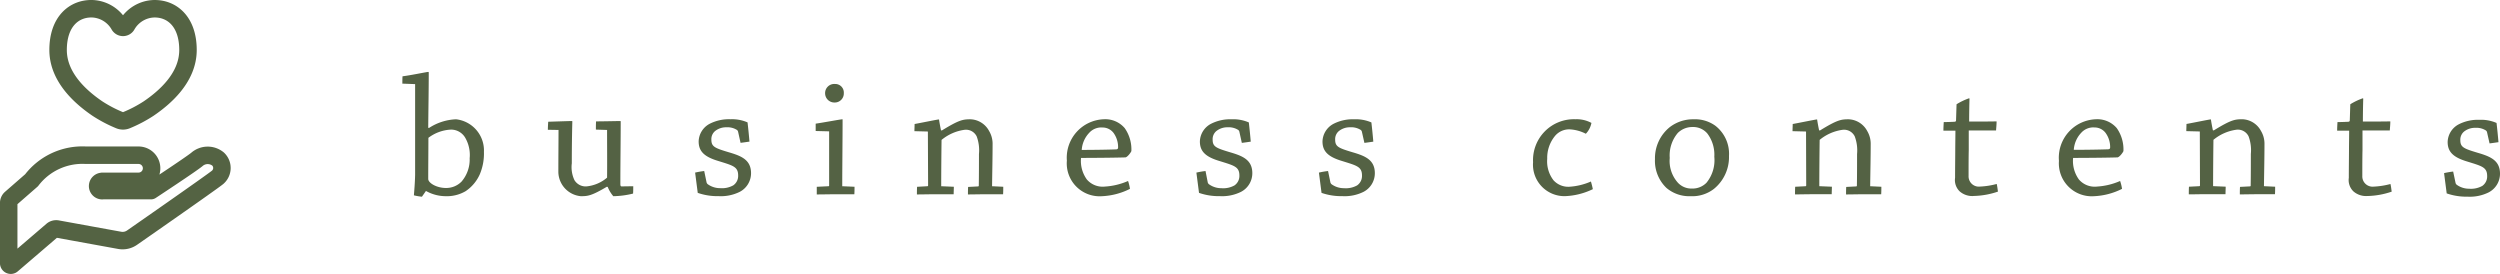
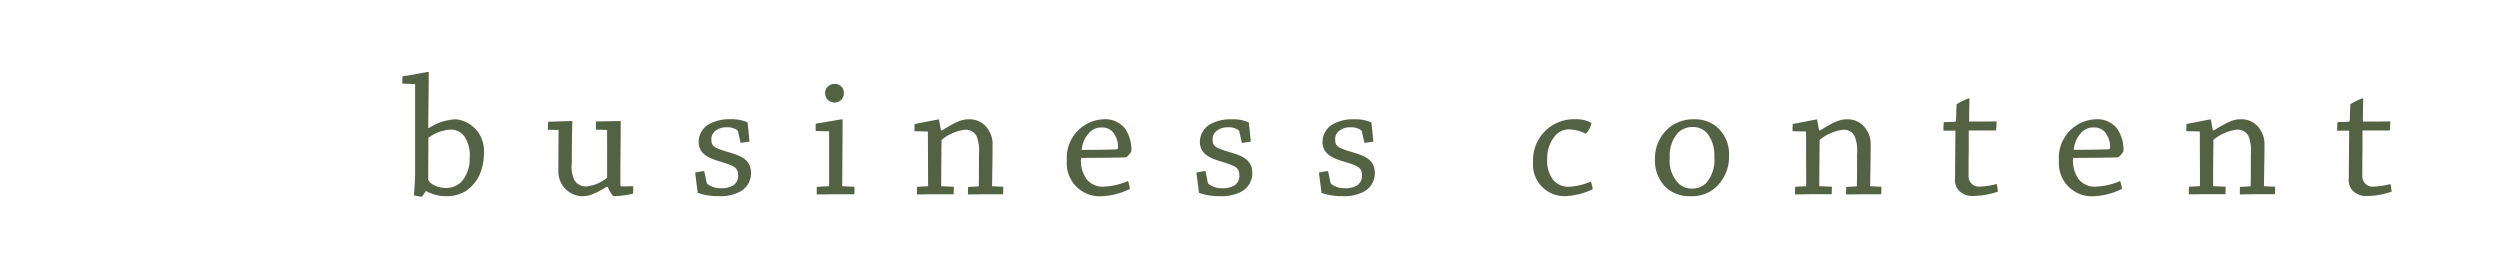
<svg xmlns="http://www.w3.org/2000/svg" width="228.857" height="25.089">
  <g data-name="グループ 1772">
    <g data-name="グループ 1457" fill="none" stroke="#546343" stroke-linecap="round" stroke-linejoin="round" stroke-width="1.6">
-       <path data-name="パス 95698" d="M19.965 14.561a1.5 1.5 0 00-1.937.03c-.537.447-4.206 2.859-4.206 2.859h-4.46l-.014.007a.425.425 0 11.028-.85l-.014-.008h3.286a1.195 1.195 0 100-2.389H7.87a5.85 5.85 0 00-4.979 2.29l-1.9 1.657a.562.562 0 00-.194.426v5.507a.189.189 0 00.312.142l3.666-3.143a.57.57 0 01.468-.126l5.713 1.039a1.511 1.511 0 001.14-.253s7.291-5.07 7.83-5.519a1.126 1.126 0 00.039-1.669z" />
-       <path data-name="パス 95699" d="M8.907 9.932a12.141 12.141 0 002.033 1.069.844.844 0 00.642 0 12.173 12.173 0 002.033-1.069c1.371-.934 3.594-2.768 3.594-5.354 0-2.622-1.484-3.811-3.116-3.777a2.975 2.975 0 00-2.473 1.483.4.4 0 01-.717 0A2.976 2.976 0 008.433.8C6.8.766 5.318 1.954 5.318 4.577c0 2.586 2.223 4.423 3.589 5.355z" />
-     </g>
+       </g>
    <path data-name="パス 95812" d="M39.201 11.688c.016-1.7.048-3.616.048-5.056a.051.051 0 00-.048-.048c-.128 0-1.664.32-2.352.4-.016.208-.016.448-.016.672l1.168.044V16c-.016.76-.08 1.48-.112 1.88a5.1 5.1 0 00.736.128l.368-.528a3.714 3.714 0 001.808.48 3.4 3.4 0 001.824-.46 3.64 3.64 0 001.296-1.54 4.894 4.894 0 00.38-2.06 2.872 2.872 0 00-2.556-2.98 4.865 4.865 0 00-2.48.8zm3.792 2.752a3.1 3.1 0 01-.736 2.176 1.956 1.956 0 01-1.44.592c-.832 0-1.616-.448-1.616-.832 0-1.2.016-2.544.016-3.76a3.689 3.689 0 012.084-.752 1.5 1.5 0 011.3.768 3.169 3.169 0 01.4 1.792zm12.64 2.672a2.908 2.908 0 00.512.848 8 8 0 001.808-.24c.016-.208.016-.464.016-.672l-1.068.016c-.08 0-.112-.064-.112-.224 0-1.872.032-3.9.032-5.712 0-.032-.016-.048-.032-.048-.208 0-1.632.032-2.224.032-.016.24-.016.512-.016.752l1.024.032c0 1.2.016 3.04 0 4.368a3.433 3.433 0 01-1.888.8 1.2 1.2 0 01-1.1-.576 2.782 2.782 0 01-.24-1.536c0-1.328.016-2.608.048-3.824a.042.042 0 00-.048-.048c-.192 0-1.6.048-2.16.064-.016.24-.032.5-.032.736l.976.016c0 1.152-.016 2.5-.016 3.872a2.266 2.266 0 002.056 2.192c.64 0 .976-.032 2.384-.864zm8.832-1.456a7.543 7.543 0 00-.832.144l.24 1.856a5.514 5.514 0 001.92.3 3.877 3.877 0 001.936-.4 1.922 1.922 0 001.024-1.7c0-1.232-.9-1.584-2.048-1.92-1.28-.384-1.584-.512-1.584-1.152a.957.957 0 01.4-.832 1.626 1.626 0 01.992-.3 1.615 1.615 0 01.944.24.283.283 0 01.112.176l.224 1.008c.272-.032.576-.08.816-.112a59.55 59.55 0 00-.176-1.76 3.551 3.551 0 00-1.568-.288 3.86 3.86 0 00-1.9.416 1.881 1.881 0 00-1.008 1.616c0 .9.512 1.408 1.808 1.792 1.328.416 1.808.512 1.808 1.328a1.049 1.049 0 01-.448.9 2.113 2.113 0 01-1.2.256 1.924 1.924 0 01-1.1-.336.325.325 0 01-.144-.192zm11.968-7.968a.836.836 0 00-.9.848.847.847 0 00.864.848.828.828 0 00.848-.864.783.783 0 00-.8-.832zm-.532 4.336v4.96a.059.059 0 01-.064.064l-1.068.052v.7c.528 0 1.12-.016 1.664-.016h1.776c.016-.224.016-.448.016-.688l-1.124-.048c0-1.7.032-4.32.032-6.08 0-.032 0-.048-.032-.048-.128 0-1.744.3-2.432.4v.672zm9.04.016l.02 4.944a.069.069 0 01-.064.064l-.944.052c-.016.224-.016.48-.016.7.48 0 1.04-.016 1.552-.016h1.812c0-.208.016-.464.016-.688l-1.156-.048c0-1.168.016-3.024.032-4.24a4.183 4.183 0 012.128-.928 1.092 1.092 0 011.088.608 3.636 3.636 0 01.208 1.612c0 .88 0 2.032-.016 2.9 0 .032-.016.048-.048.064l-.928.048c-.016.224-.016.48-.016.688.448 0 1.04-.016 1.536-.016h1.68c.016-.224.016-.48.016-.688l-1.024-.048c.016-1.2.048-2.7.048-3.872a2.28 2.28 0 00-.32-1.184 2.015 2.015 0 00-1.7-1.072c-.688 0-1.04.048-2.624 1.024l-.08-.016c-.048-.224-.128-.64-.176-.96 0-.016 0-.032-.032-.032-.112 0-1.568.3-2.208.416 0 .208-.016.448-.016.656zm12.72 2.7a3.011 3.011 0 003.24 3.22 6.286 6.286 0 002.54-.672 3.935 3.935 0 00-.176-.72 6.2 6.2 0 01-2.128.512 1.9 1.9 0 01-1.648-.656 2.893 2.893 0 01-.528-1.968c1.008 0 3.12-.016 4.064-.048.16-.016.464-.384.544-.576a3.389 3.389 0 00-.608-2.1 2.331 2.331 0 00-1.888-.816 3.523 3.523 0 00-3.408 3.808zm3.24-3.068a1.262 1.262 0 011.024.48 2.206 2.206 0 01.428 1.348c0 .128-.08.176-.208.176-.912.032-2.208.048-3.12.048a2.506 2.506 0 01.676-1.556 1.489 1.489 0 011.184-.5zm9.456 3.984a7.543 7.543 0 00-.836.144l.24 1.856a5.514 5.514 0 001.92.3 3.877 3.877 0 001.936-.4 1.922 1.922 0 001.024-1.7c0-1.232-.9-1.584-2.048-1.92-1.28-.384-1.584-.512-1.584-1.152a.957.957 0 01.4-.832 1.626 1.626 0 01.992-.3 1.615 1.615 0 01.944.24.283.283 0 01.112.176l.224 1.012c.272-.032.576-.08.816-.112a59.55 59.55 0 00-.176-1.76 3.551 3.551 0 00-1.568-.288 3.86 3.86 0 00-1.9.416 1.881 1.881 0 00-1.012 1.616c0 .9.512 1.408 1.808 1.792 1.328.416 1.808.512 1.808 1.328a1.049 1.049 0 01-.448.9 2.113 2.113 0 01-1.2.256 1.924 1.924 0 01-1.1-.336.325.325 0 01-.148-.192zm11.216 0a7.543 7.543 0 00-.836.144l.24 1.856a5.514 5.514 0 001.92.3 3.877 3.877 0 001.936-.4 1.922 1.922 0 001.024-1.7c0-1.232-.9-1.584-2.048-1.92-1.28-.384-1.584-.512-1.584-1.152a.957.957 0 01.4-.832 1.626 1.626 0 01.992-.3 1.615 1.615 0 01.944.24.283.283 0 01.112.176l.228 1.012c.272-.032.576-.08.816-.112a59.55 59.55 0 00-.176-1.76 3.551 3.551 0 00-1.568-.288 3.86 3.86 0 00-1.9.416 1.881 1.881 0 00-1.008 1.616c0 .9.512 1.408 1.808 1.792 1.328.416 1.808.512 1.808 1.328a1.049 1.049 0 01-.448.9 2.113 2.113 0 01-1.2.256 1.924 1.924 0 01-1.1-.336.325.325 0 01-.144-.192zm18.768-.8a2.879 2.879 0 002.928 3.1 6.393 6.393 0 002.544-.64 8.127 8.127 0 00-.176-.7 5.824 5.824 0 01-1.984.48 1.82 1.82 0 01-1.44-.592 2.837 2.837 0 01-.576-1.968 3.149 3.149 0 01.72-2.1 1.686 1.686 0 011.376-.592 3.665 3.665 0 011.44.4 1.976 1.976 0 00.512-.992 2.858 2.858 0 00-1.472-.336 3.743 3.743 0 00-3.872 3.92zm14.428 3.104a3.229 3.229 0 002.132-.672 3.748 3.748 0 001.376-3.008 3.252 3.252 0 00-1.248-2.768 3.164 3.164 0 00-1.984-.592 3.5 3.5 0 00-2.192.72 3.657 3.657 0 00-1.352 2.928 3.42 3.42 0 001.056 2.64 3.218 3.218 0 002.192.752zm.1-.7a1.674 1.674 0 01-1.264-.528 2.981 2.981 0 01-.752-2.272 3.18 3.18 0 01.736-2.288 1.886 1.886 0 011.344-.544 1.7 1.7 0 011.36.592 3.218 3.218 0 01.64 2.128 3.256 3.256 0 01-.72 2.384 1.784 1.784 0 01-1.328.528zm10.46-5.22l.016 4.944a.069.069 0 01-.064.064l-.944.048c-.016.224-.016.48-.016.7.48 0 1.04-.016 1.552-.016h1.808c0-.208.016-.464.016-.688l-1.152-.048c0-1.168.016-3.024.032-4.24a4.183 4.183 0 012.124-.924 1.092 1.092 0 011.088.608 3.636 3.636 0 01.212 1.612c0 .88 0 2.032-.016 2.9 0 .032-.016.048-.048.064l-.928.048c-.016.224-.016.48-.016.688.448 0 1.04-.016 1.536-.016h1.68c.016-.224.016-.48.016-.688l-1.024-.048c.016-1.2.048-2.7.048-3.872a2.28 2.28 0 00-.32-1.184 2.015 2.015 0 00-1.7-1.072c-.688 0-1.04.048-2.624 1.024l-.08-.016c-.048-.224-.128-.64-.176-.96 0-.016 0-.032-.032-.032-.112 0-1.568.3-2.208.416 0 .208-.016.448-.016.656zm15.328 5.9a7.294 7.294 0 002.24-.4c-.032-.24-.064-.5-.112-.7a7.1 7.1 0 01-1.536.24.94.94 0 01-1.04-.976c0-.784 0-1.712.016-2.368v-1.792h2.5c.016-.256.048-.544.048-.832-.816.016-1.7.016-2.512.016 0-.672.016-1.536.032-2.08a.042.042 0 00-.048-.048 5.7 5.7 0 00-1.136.544c-.016.464-.032 1.04-.048 1.488a.121.121 0 01-.1.112 21.88 21.88 0 01-1.024.032c-.016.24-.032.528-.032.784h1.1c0 .4-.016 1.36-.016 1.84 0 .4-.016 1.664-.016 2.48a1.433 1.433 0 00.432 1.248 1.752 1.752 0 001.232.416zm7.824-3.2a3.011 3.011 0 003.232 3.22 6.286 6.286 0 002.544-.672 3.935 3.935 0 00-.176-.72 6.205 6.205 0 01-2.128.512 1.9 1.9 0 01-1.648-.656 2.893 2.893 0 01-.528-1.968c1.008 0 3.12-.016 4.064-.048.16-.016.464-.384.544-.576a3.389 3.389 0 00-.608-2.1 2.331 2.331 0 00-1.888-.816 3.523 3.523 0 00-3.408 3.808zm3.232-3.072a1.262 1.262 0 011.024.48 2.206 2.206 0 01.432 1.344c0 .128-.08.176-.208.176-.912.032-2.208.048-3.12.048a2.506 2.506 0 01.672-1.552 1.489 1.489 0 011.184-.5zm9.664.368l.016 4.944a.069.069 0 01-.064.064l-.944.048c-.016.224-.016.48-.016.7.48 0 1.04-.016 1.552-.016h1.808c0-.208.016-.464.016-.688l-1.152-.048c0-1.168.016-3.024.032-4.24a4.183 4.183 0 012.128-.928 1.092 1.092 0 011.088.608 3.636 3.636 0 01.208 1.616c0 .88 0 2.032-.016 2.9 0 .032-.016.048-.048.064l-.928.048c-.016.224-.016.48-.016.688.448 0 1.04-.016 1.536-.016h1.68c.016-.224.016-.48.016-.688l-1.024-.048c.016-1.2.048-2.7.048-3.872a2.28 2.28 0 00-.32-1.184 2.015 2.015 0 00-1.7-1.072c-.688 0-1.04.048-2.624 1.024l-.08-.016c-.048-.224-.128-.64-.176-.96 0-.016 0-.032-.032-.032-.112 0-1.568.3-2.208.416 0 .208-.016.448-.016.656zm15.324 5.908a7.294 7.294 0 002.24-.4c-.032-.24-.064-.5-.112-.7a7.1 7.1 0 01-1.536.24.94.94 0 01-1.04-.976c0-.784 0-1.712.016-2.368v-1.796h2.5c.016-.256.048-.544.048-.832-.816.016-1.7.016-2.512.016 0-.672.016-1.536.032-2.08a.042.042 0 00-.048-.048 5.7 5.7 0 00-1.136.544c-.016.464-.032 1.04-.048 1.488a.121.121 0 01-.1.112 21.88 21.88 0 01-1.024.032c-.016.24-.032.528-.032.784h1.1c0 .4-.016 1.36-.016 1.84 0 .4-.016 1.664-.016 2.48a1.433 1.433 0 00.432 1.248 1.752 1.752 0 001.232.416z" fill="#546244" />
-     <path data-name="パス 95932" d="M224.569 15.704a7.543 7.543 0 00-.832.144l.24 1.856a5.514 5.514 0 001.92.3 3.877 3.877 0 001.936-.4 1.922 1.922 0 001.024-1.7c0-1.232-.9-1.584-2.048-1.92-1.28-.384-1.584-.512-1.584-1.152a.957.957 0 01.4-.832 1.626 1.626 0 01.992-.3 1.615 1.615 0 01.944.24.283.283 0 01.112.176l.228 1.012c.272-.032.576-.08.816-.112a59.55 59.55 0 00-.176-1.76 3.551 3.551 0 00-1.568-.288 3.86 3.86 0 00-1.9.416A1.881 1.881 0 00224.065 13c0 .9.512 1.408 1.808 1.792 1.328.416 1.808.512 1.808 1.328a1.049 1.049 0 01-.448.9 2.113 2.113 0 01-1.2.256 1.924 1.924 0 01-1.1-.336.325.325 0 01-.144-.192z" fill="#546244" />
  </g>
</svg>